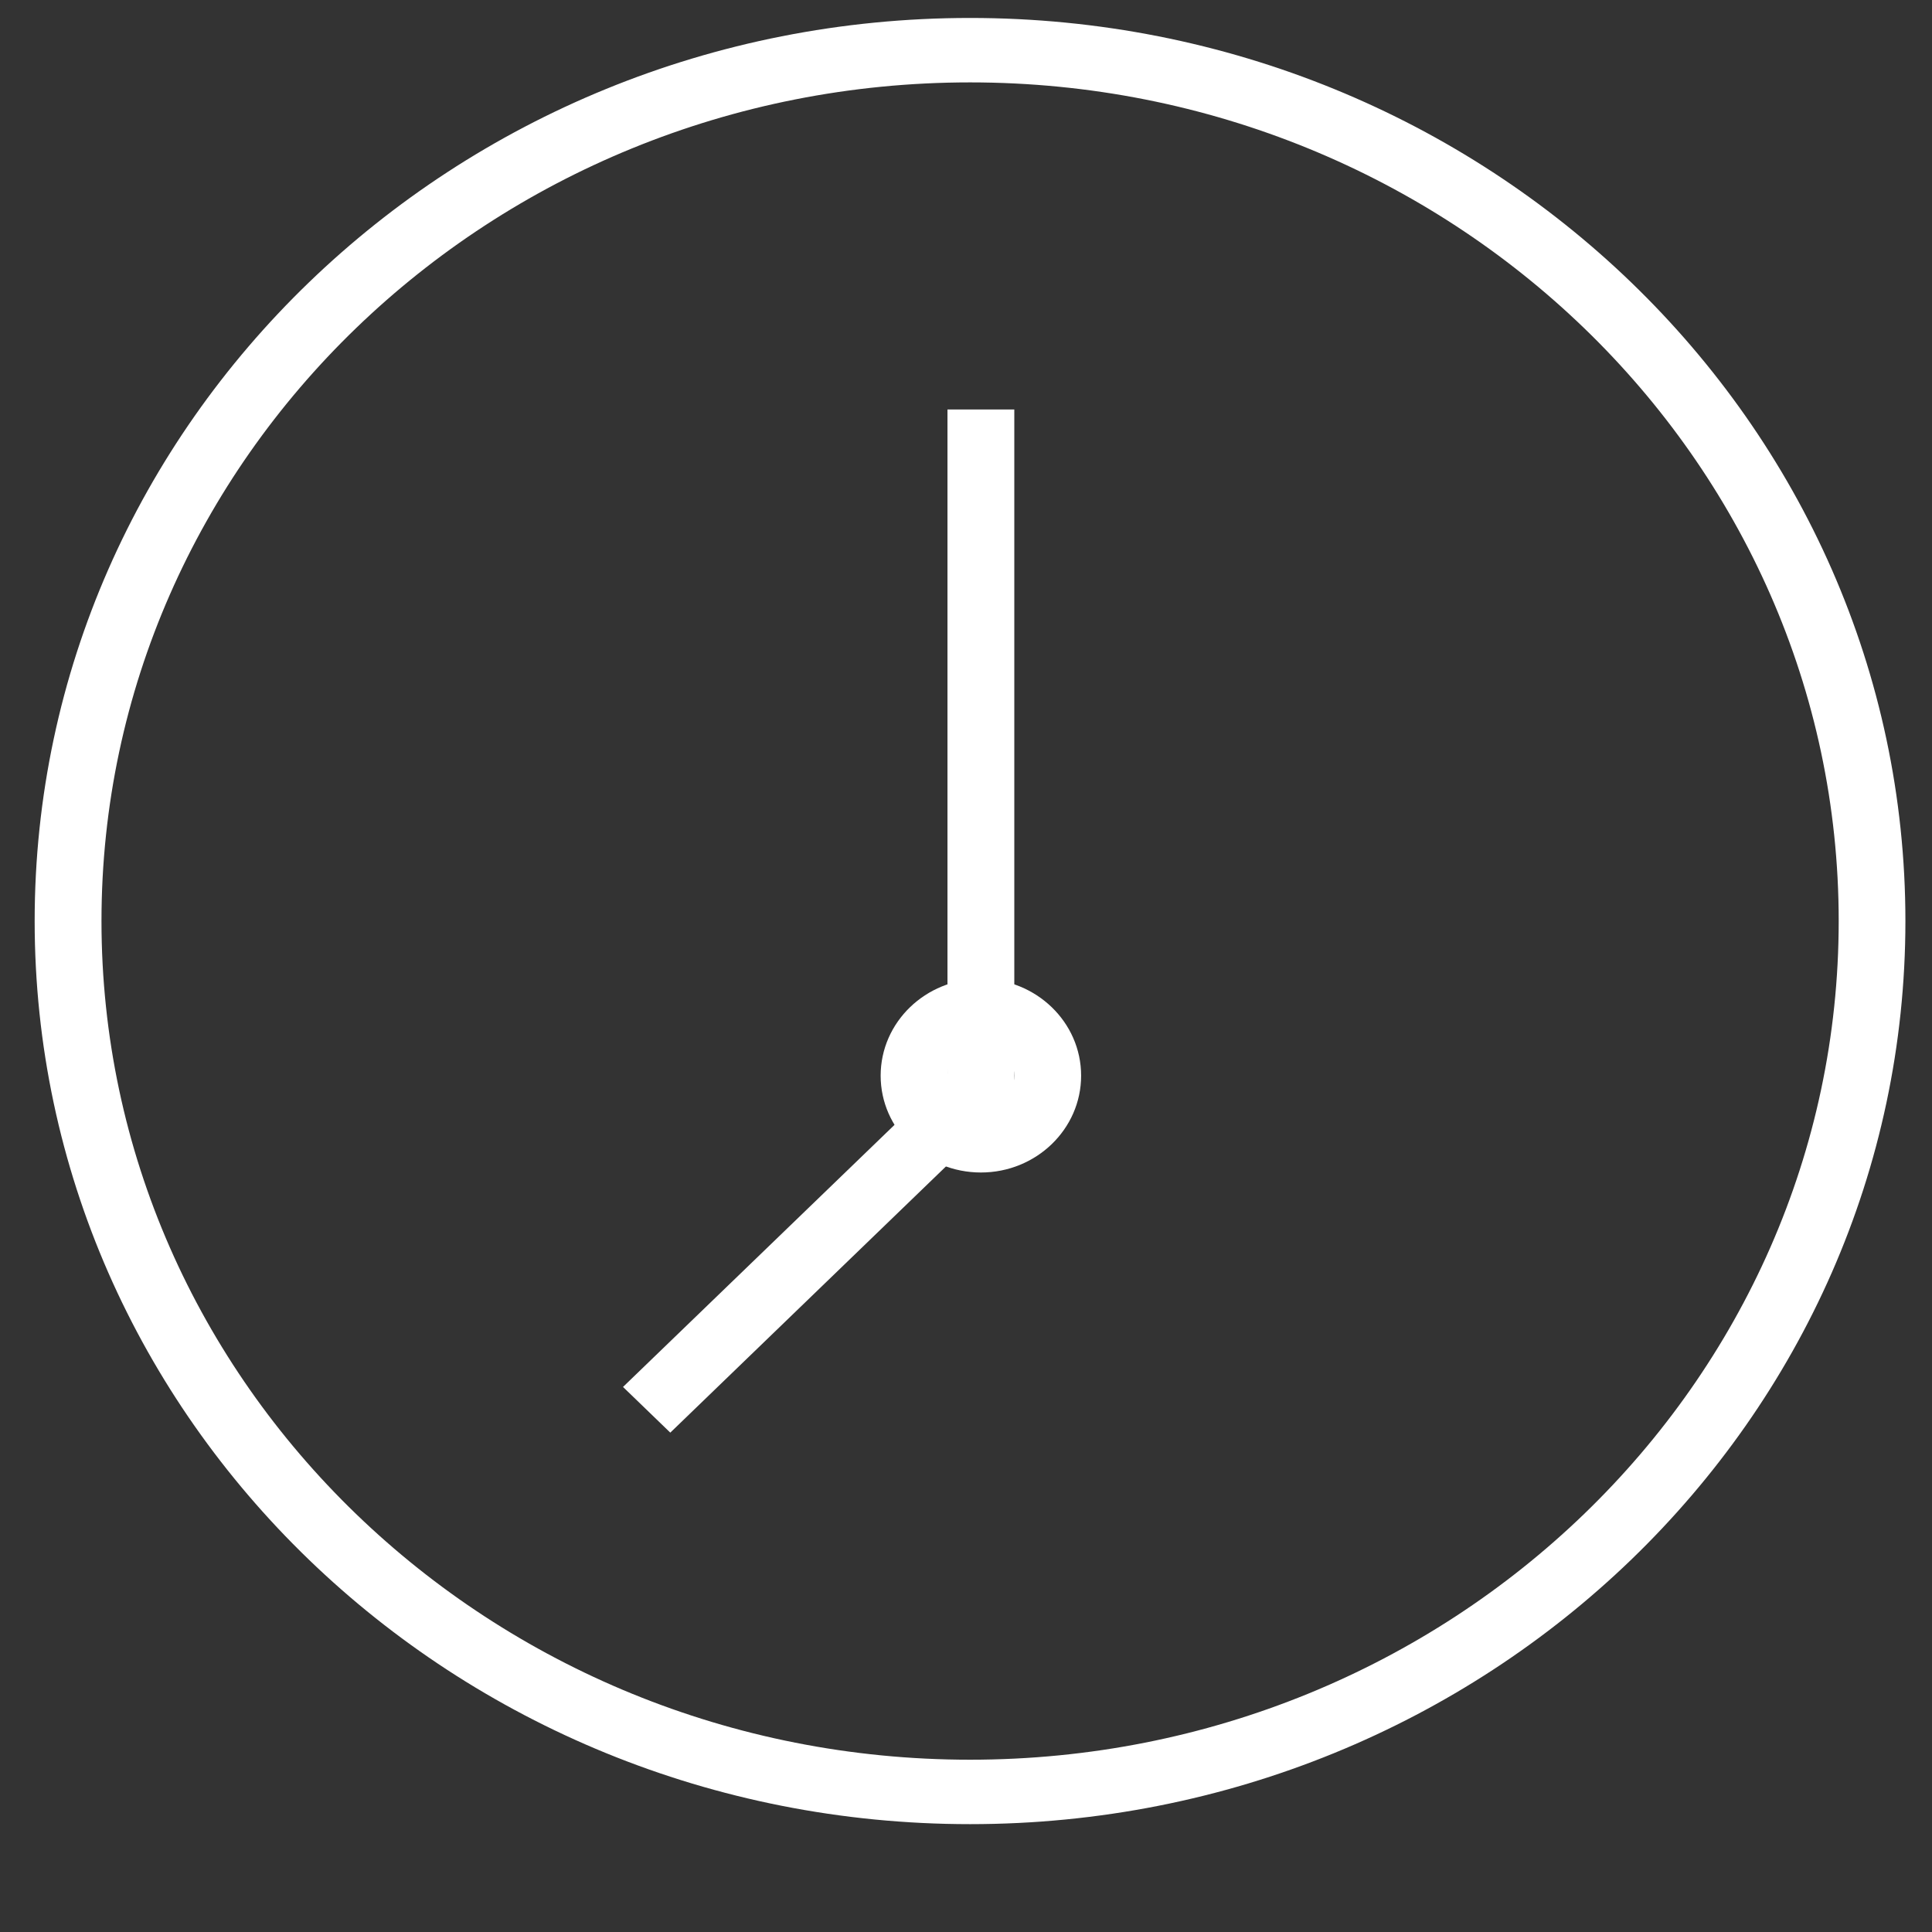
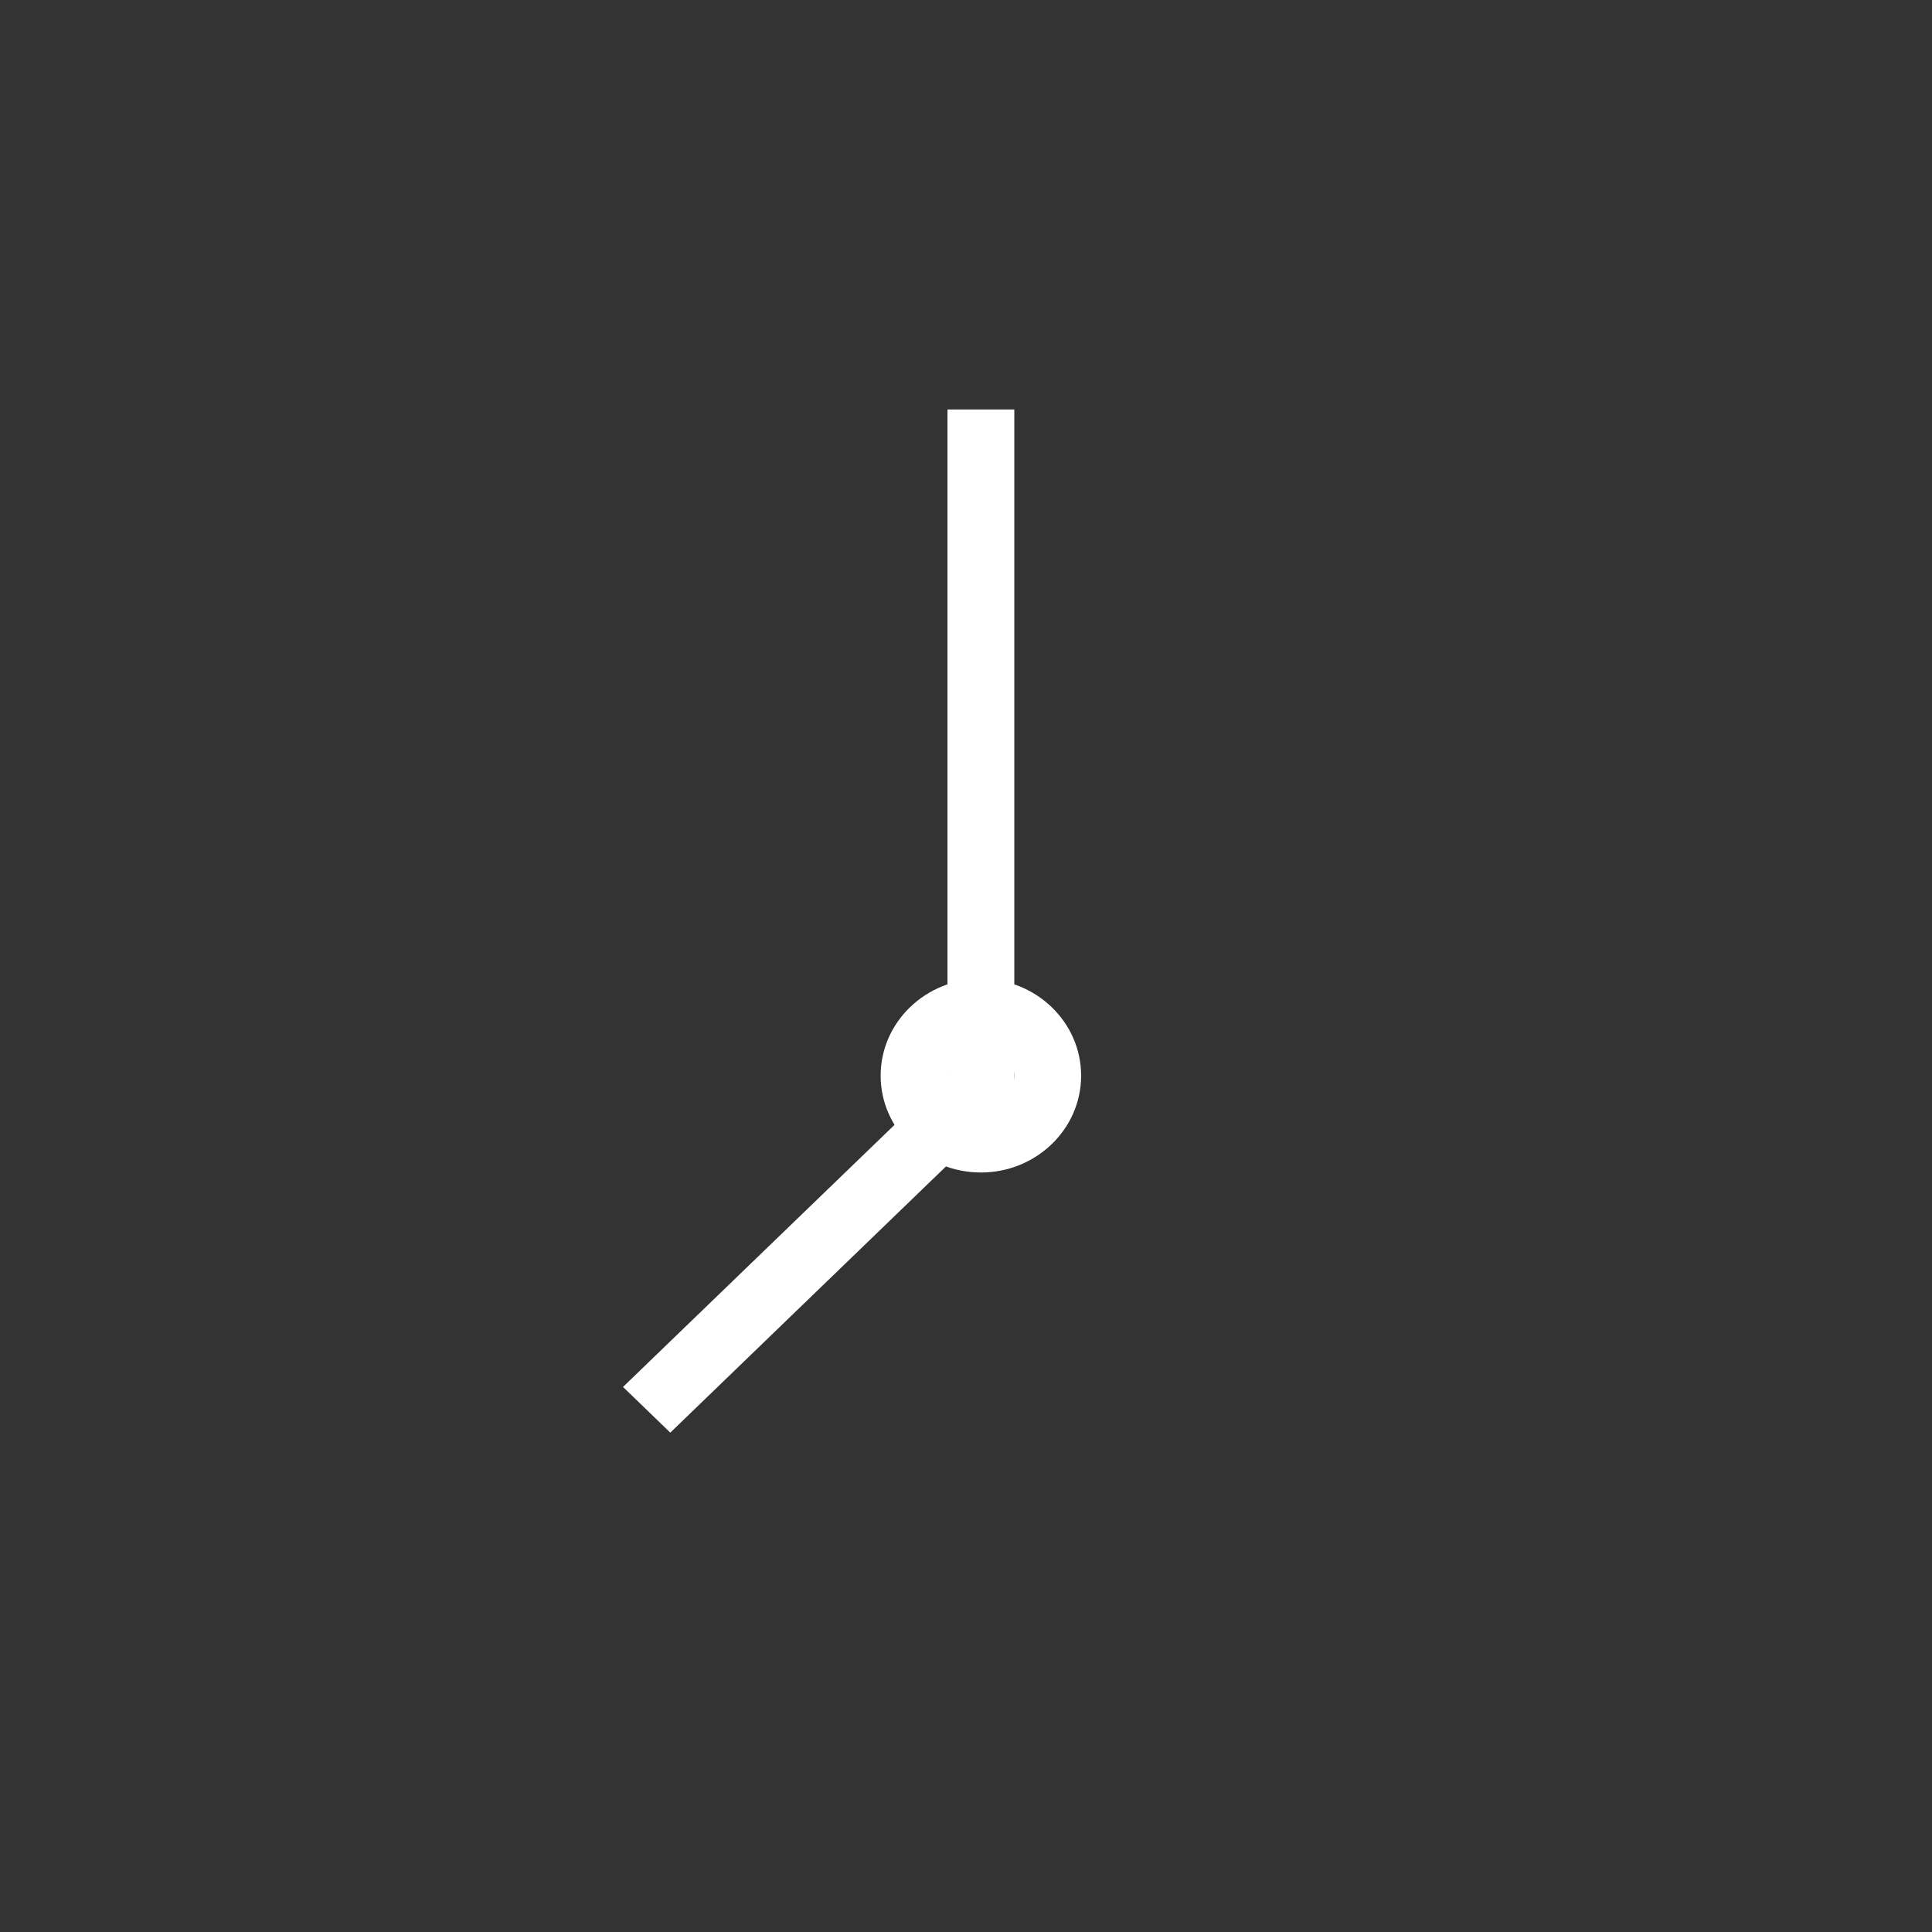
<svg xmlns="http://www.w3.org/2000/svg" width="17" height="17" viewBox="0 0 17 17" fill="none">
  <rect x="0" y="0" width="17" height="17" fill="#333333" stroke="none" />
-   <path fill-rule="evenodd" clip-rule="evenodd" d="M8.536 0.158C3.993 0.158 0.305 3.718 0.305 8.104C0.305 12.491 3.993 16.051 8.536 16.051C13.079 16.051 16.766 12.491 16.766 8.104C16.766 3.718 13.079 0.158 8.536 0.158ZM8.536 0.725C12.754 0.725 16.179 4.032 16.179 8.104C16.179 12.177 12.754 15.484 8.536 15.484C4.318 15.484 0.893 12.177 0.893 8.104C0.893 4.032 4.318 0.725 8.536 0.725Z" fill="white" />
  <path fill-rule="evenodd" clip-rule="evenodd" d="M8.337 3.603V9.448L5.482 12.204L5.898 12.606L8.839 9.766C8.894 9.713 8.925 9.641 8.925 9.565V3.603H8.337Z" fill="white" />
  <path fill-rule="evenodd" clip-rule="evenodd" d="M8.631 8.613C8.144 8.613 7.749 8.995 7.749 9.465C7.749 9.935 8.144 10.317 8.631 10.317C9.118 10.317 9.513 9.935 9.513 9.465C9.513 8.995 9.118 8.613 8.631 8.613ZM8.631 9.181C8.793 9.181 8.925 9.308 8.925 9.465C8.925 9.622 8.793 9.749 8.631 9.749C8.469 9.749 8.337 9.622 8.337 9.465C8.337 9.308 8.469 9.181 8.631 9.181Z" fill="white" />
</svg>